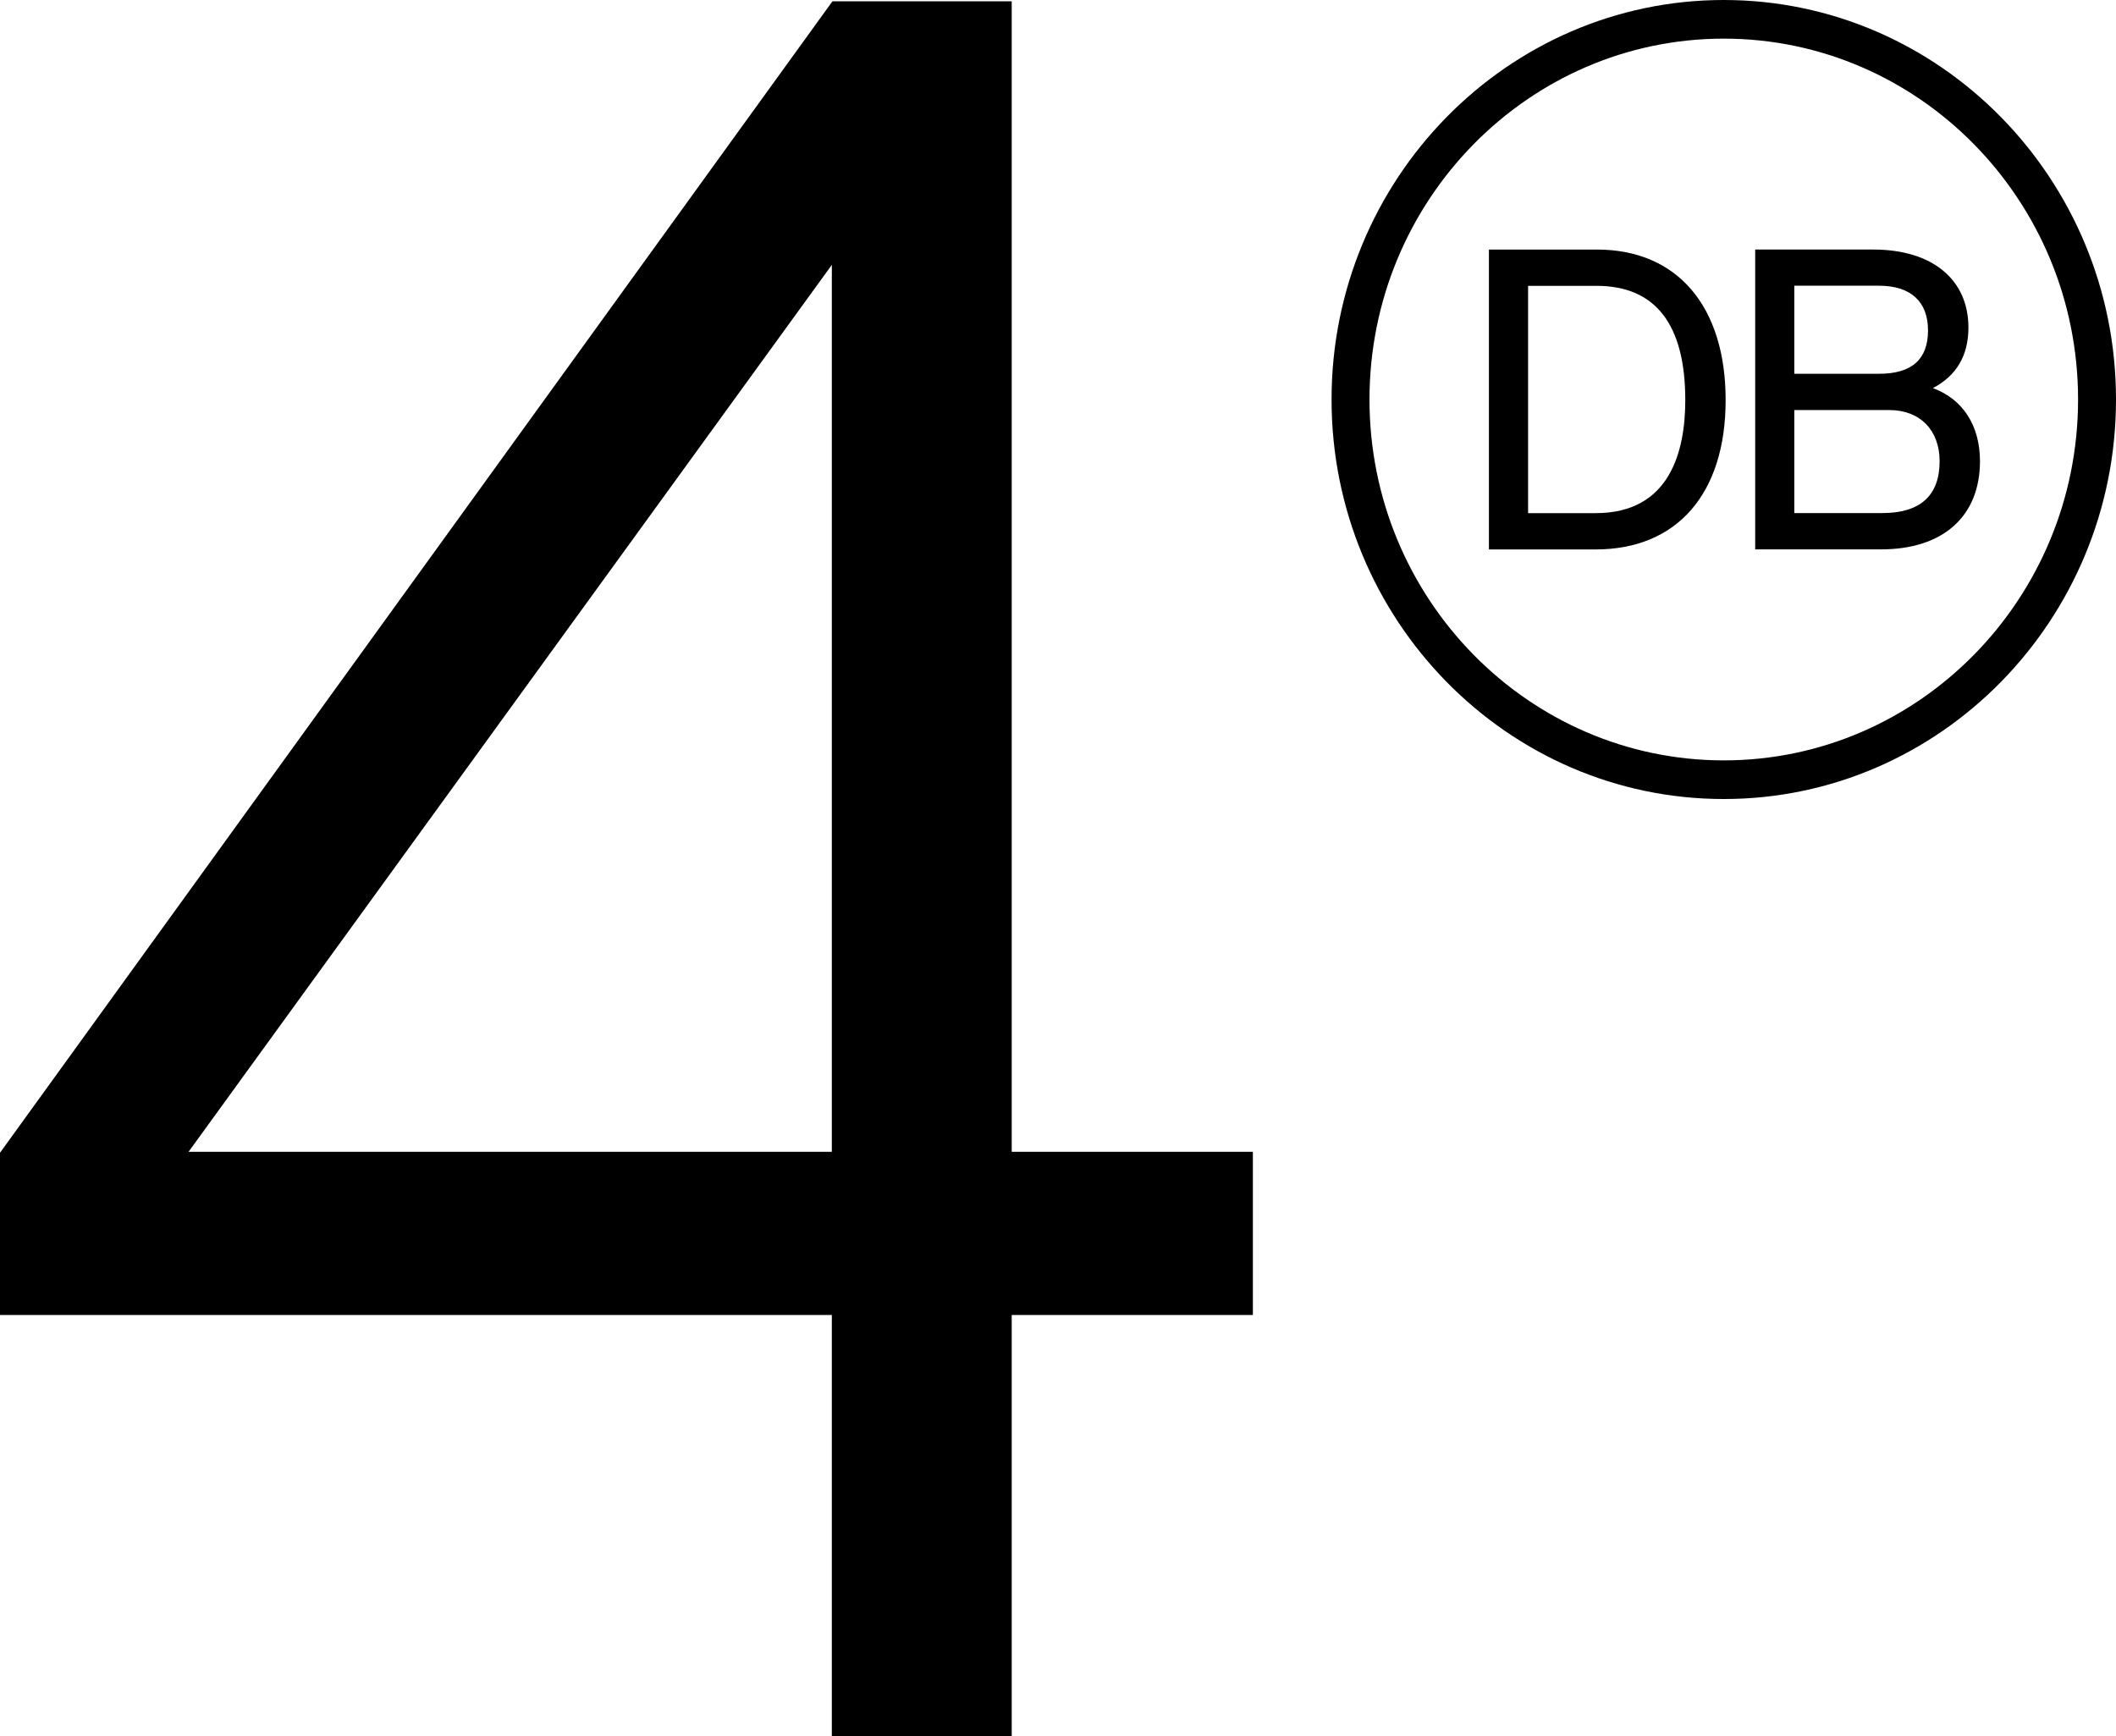
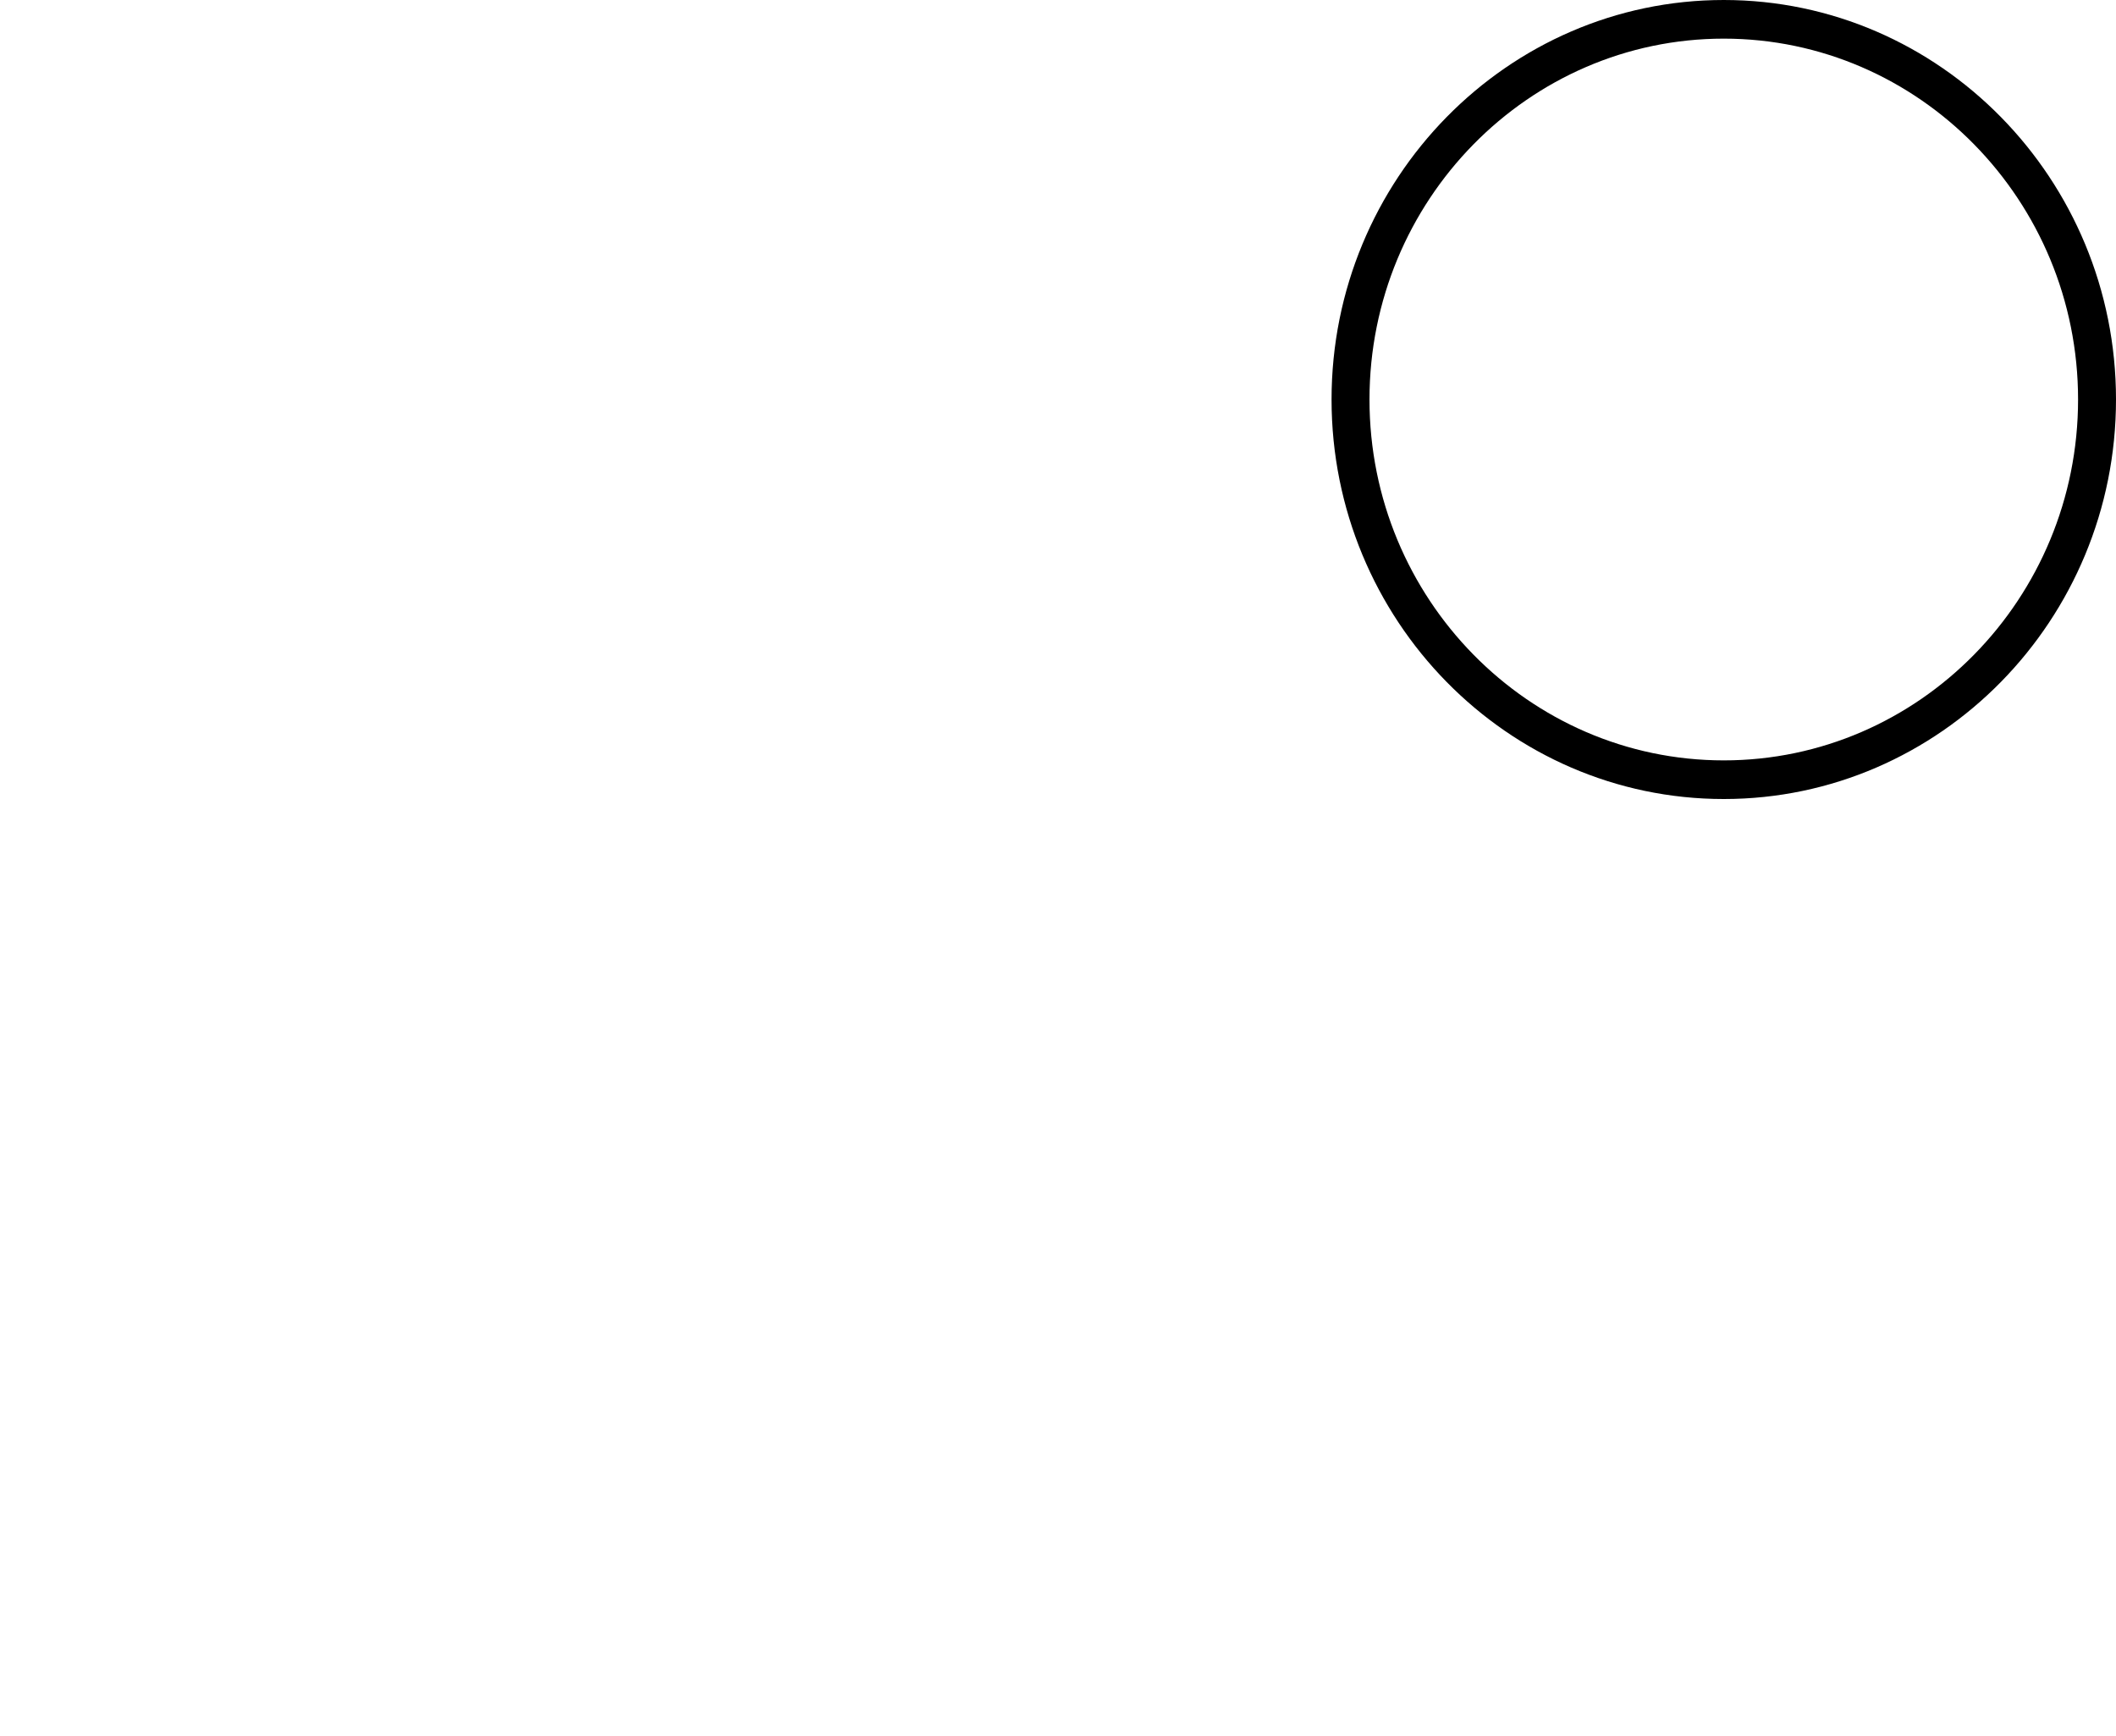
<svg xmlns="http://www.w3.org/2000/svg" width="724" height="594" viewBox="0 0 724 594" fill="none">
-   <path d="M346.142 0.438H284.828L0.096 394.291L0 394.409V449.917H284.616V594.003H346.161V449.917H428.677V394.095H346.161V0.438H346.142ZM284.616 394.095H64.51L284.616 90.624V394.095Z" fill="black" />
  <path d="M589.799 0C515.795 0 455.598 61.314 455.598 136.692C455.598 212.069 515.795 273.383 589.799 273.383C663.803 273.383 724 212.069 724 136.692C724 61.314 663.803 0 589.799 0ZM711.021 136.692C711.021 204.773 656.64 260.163 589.799 260.163C522.958 260.163 468.577 204.773 468.577 136.692C468.577 68.611 522.958 13.22 589.799 13.22C656.64 13.22 711.021 68.611 711.021 136.692Z" fill="black" />
-   <path d="M546.394 85.402H509.441V187.985H545.99C573.816 187.985 590.435 168.881 590.435 136.89C590.435 104.899 573.97 85.383 546.394 85.383V85.402ZM522.824 97.799H546.26C566.402 97.799 576.628 110.96 576.628 136.89C576.628 154.543 571.313 175.569 545.99 175.569H522.843V97.779L522.824 97.799Z" fill="black" />
-   <path d="M661.338 132.79C669.426 128.573 673.508 121.61 673.508 112.078C673.508 95.602 661.068 85.383 641.041 85.383H600.544V187.965H643.622C664.804 187.965 677.456 176.687 677.456 157.799C677.456 145.599 671.602 136.556 661.338 132.79ZM613.928 127.887V97.759H642.928C653.732 97.759 659.682 103.173 659.682 113.039C659.682 122.905 654.194 127.887 642.928 127.887H613.928ZM663.649 157.779C663.649 169.567 657.044 175.549 644.026 175.549H613.928V140.303H646.472C656.909 140.303 663.649 147.168 663.649 157.799V157.779Z" fill="black" />
</svg>